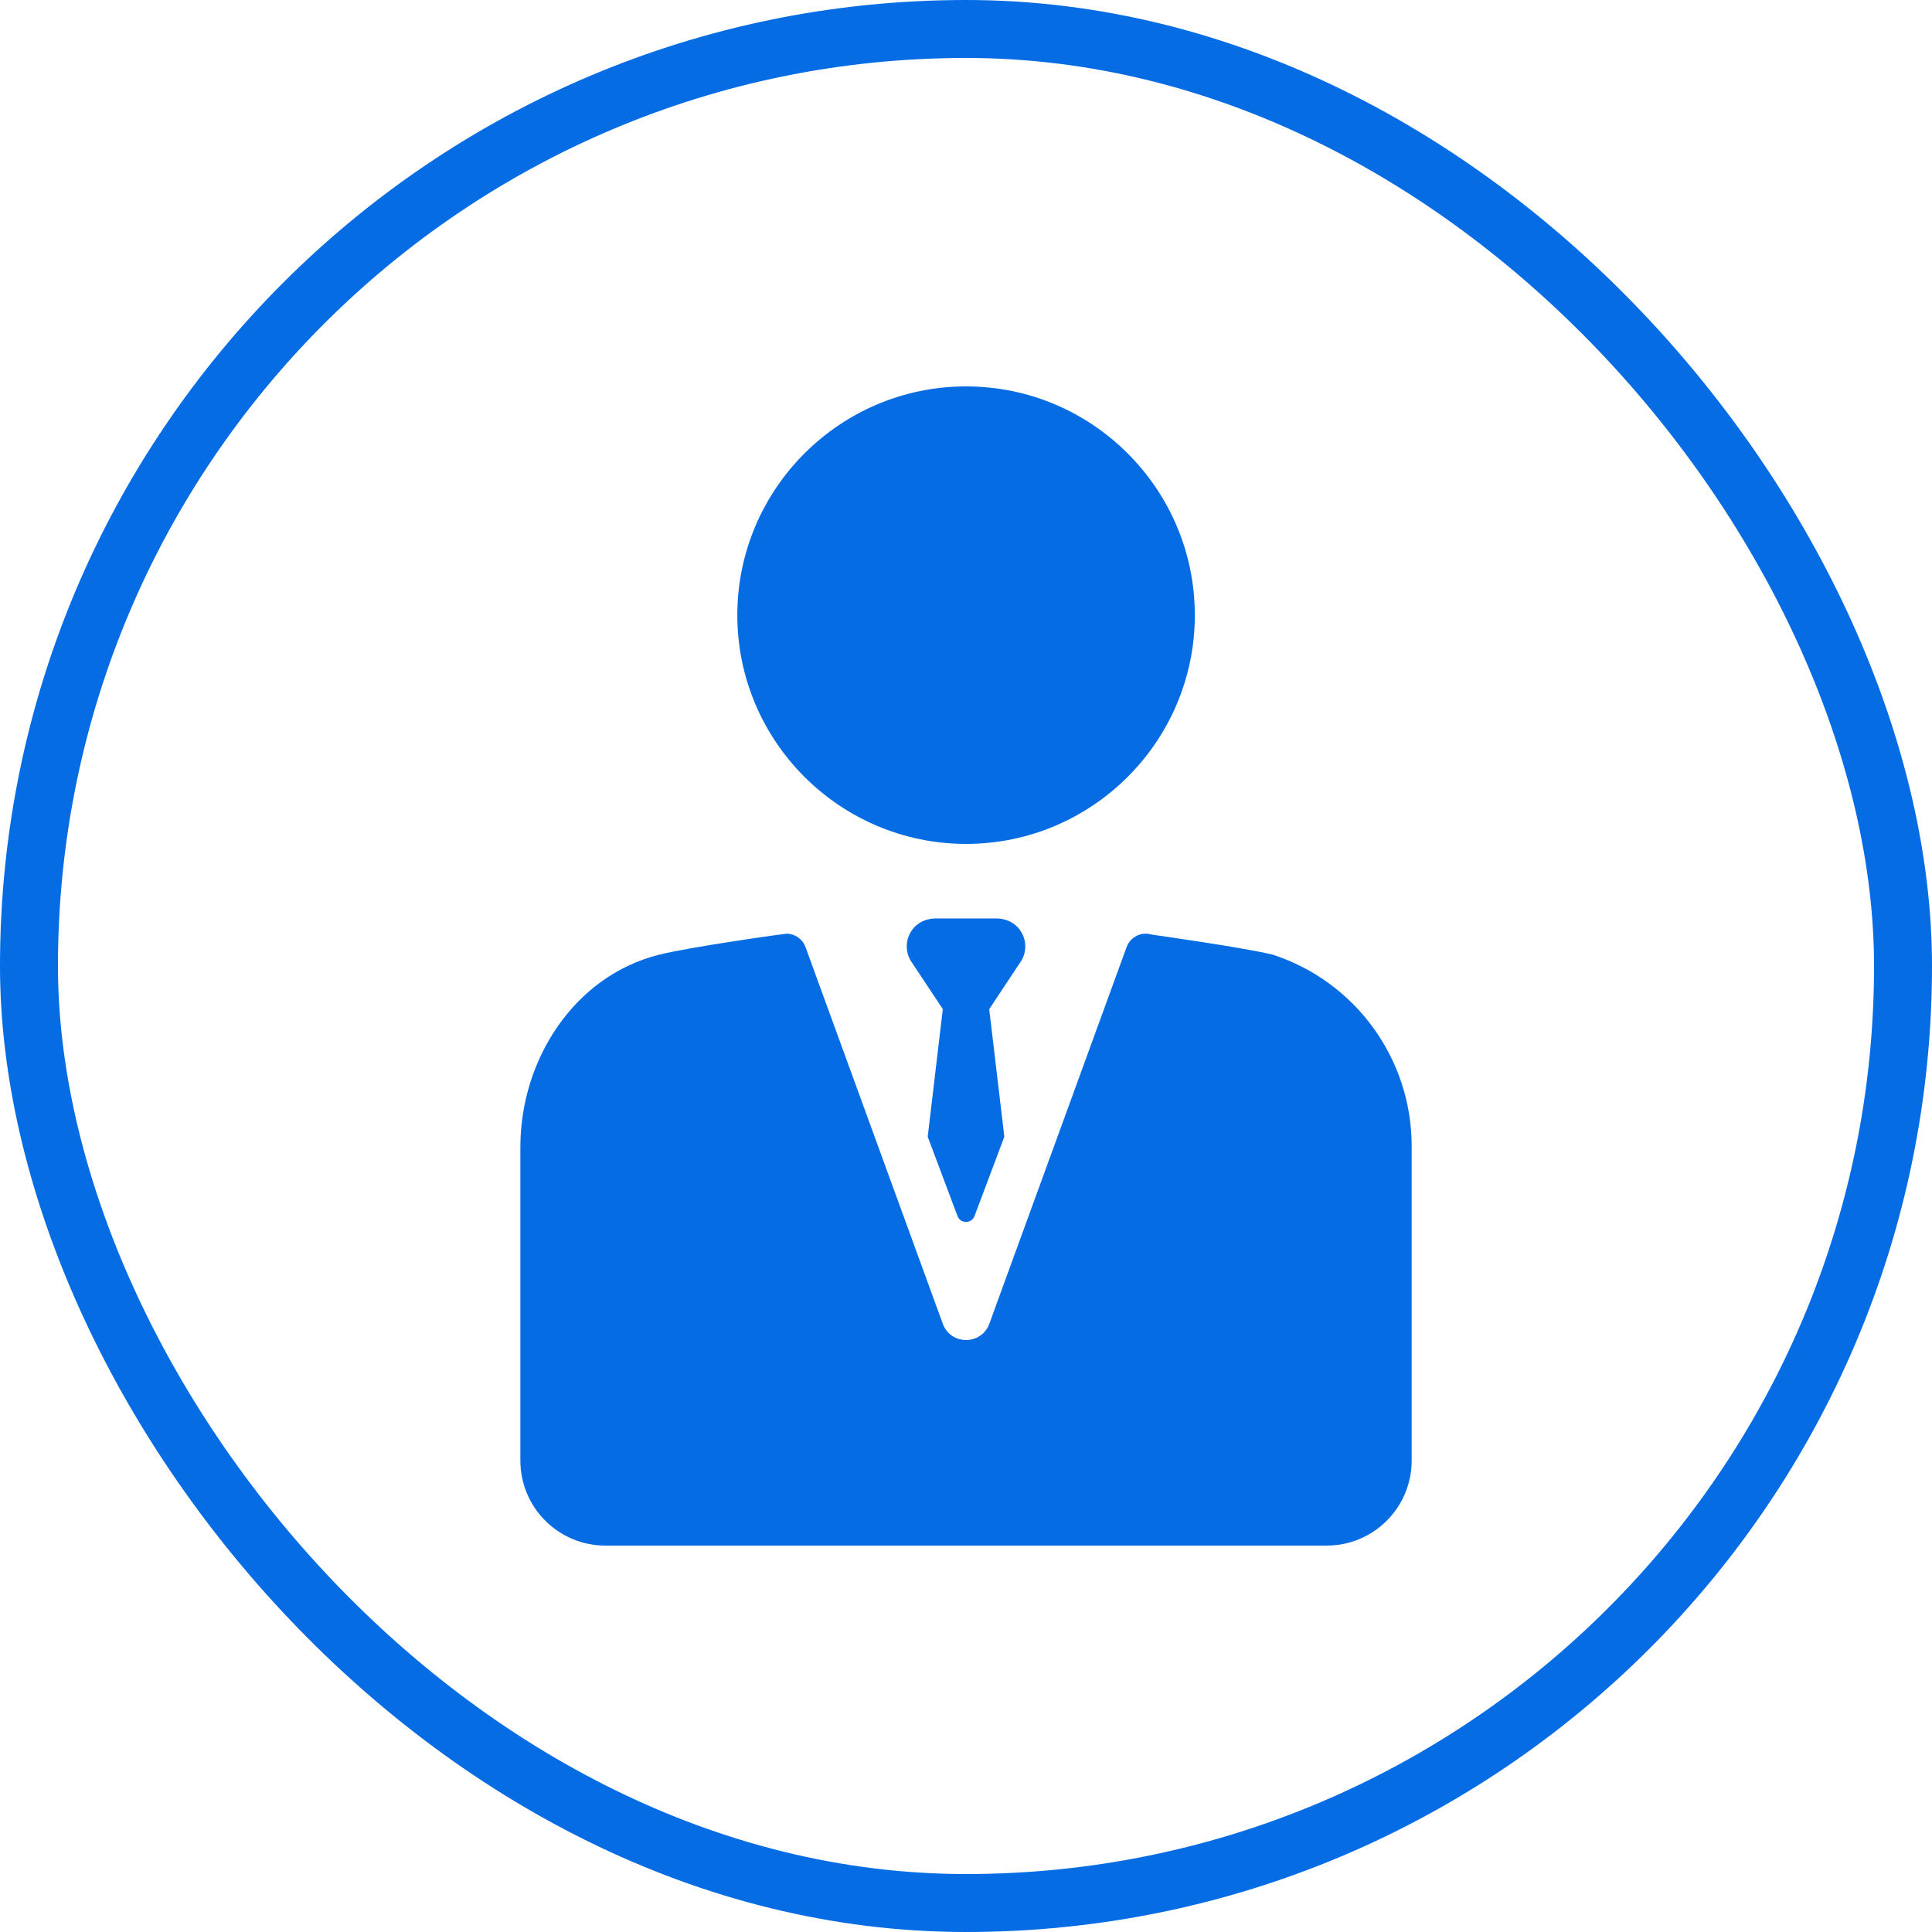
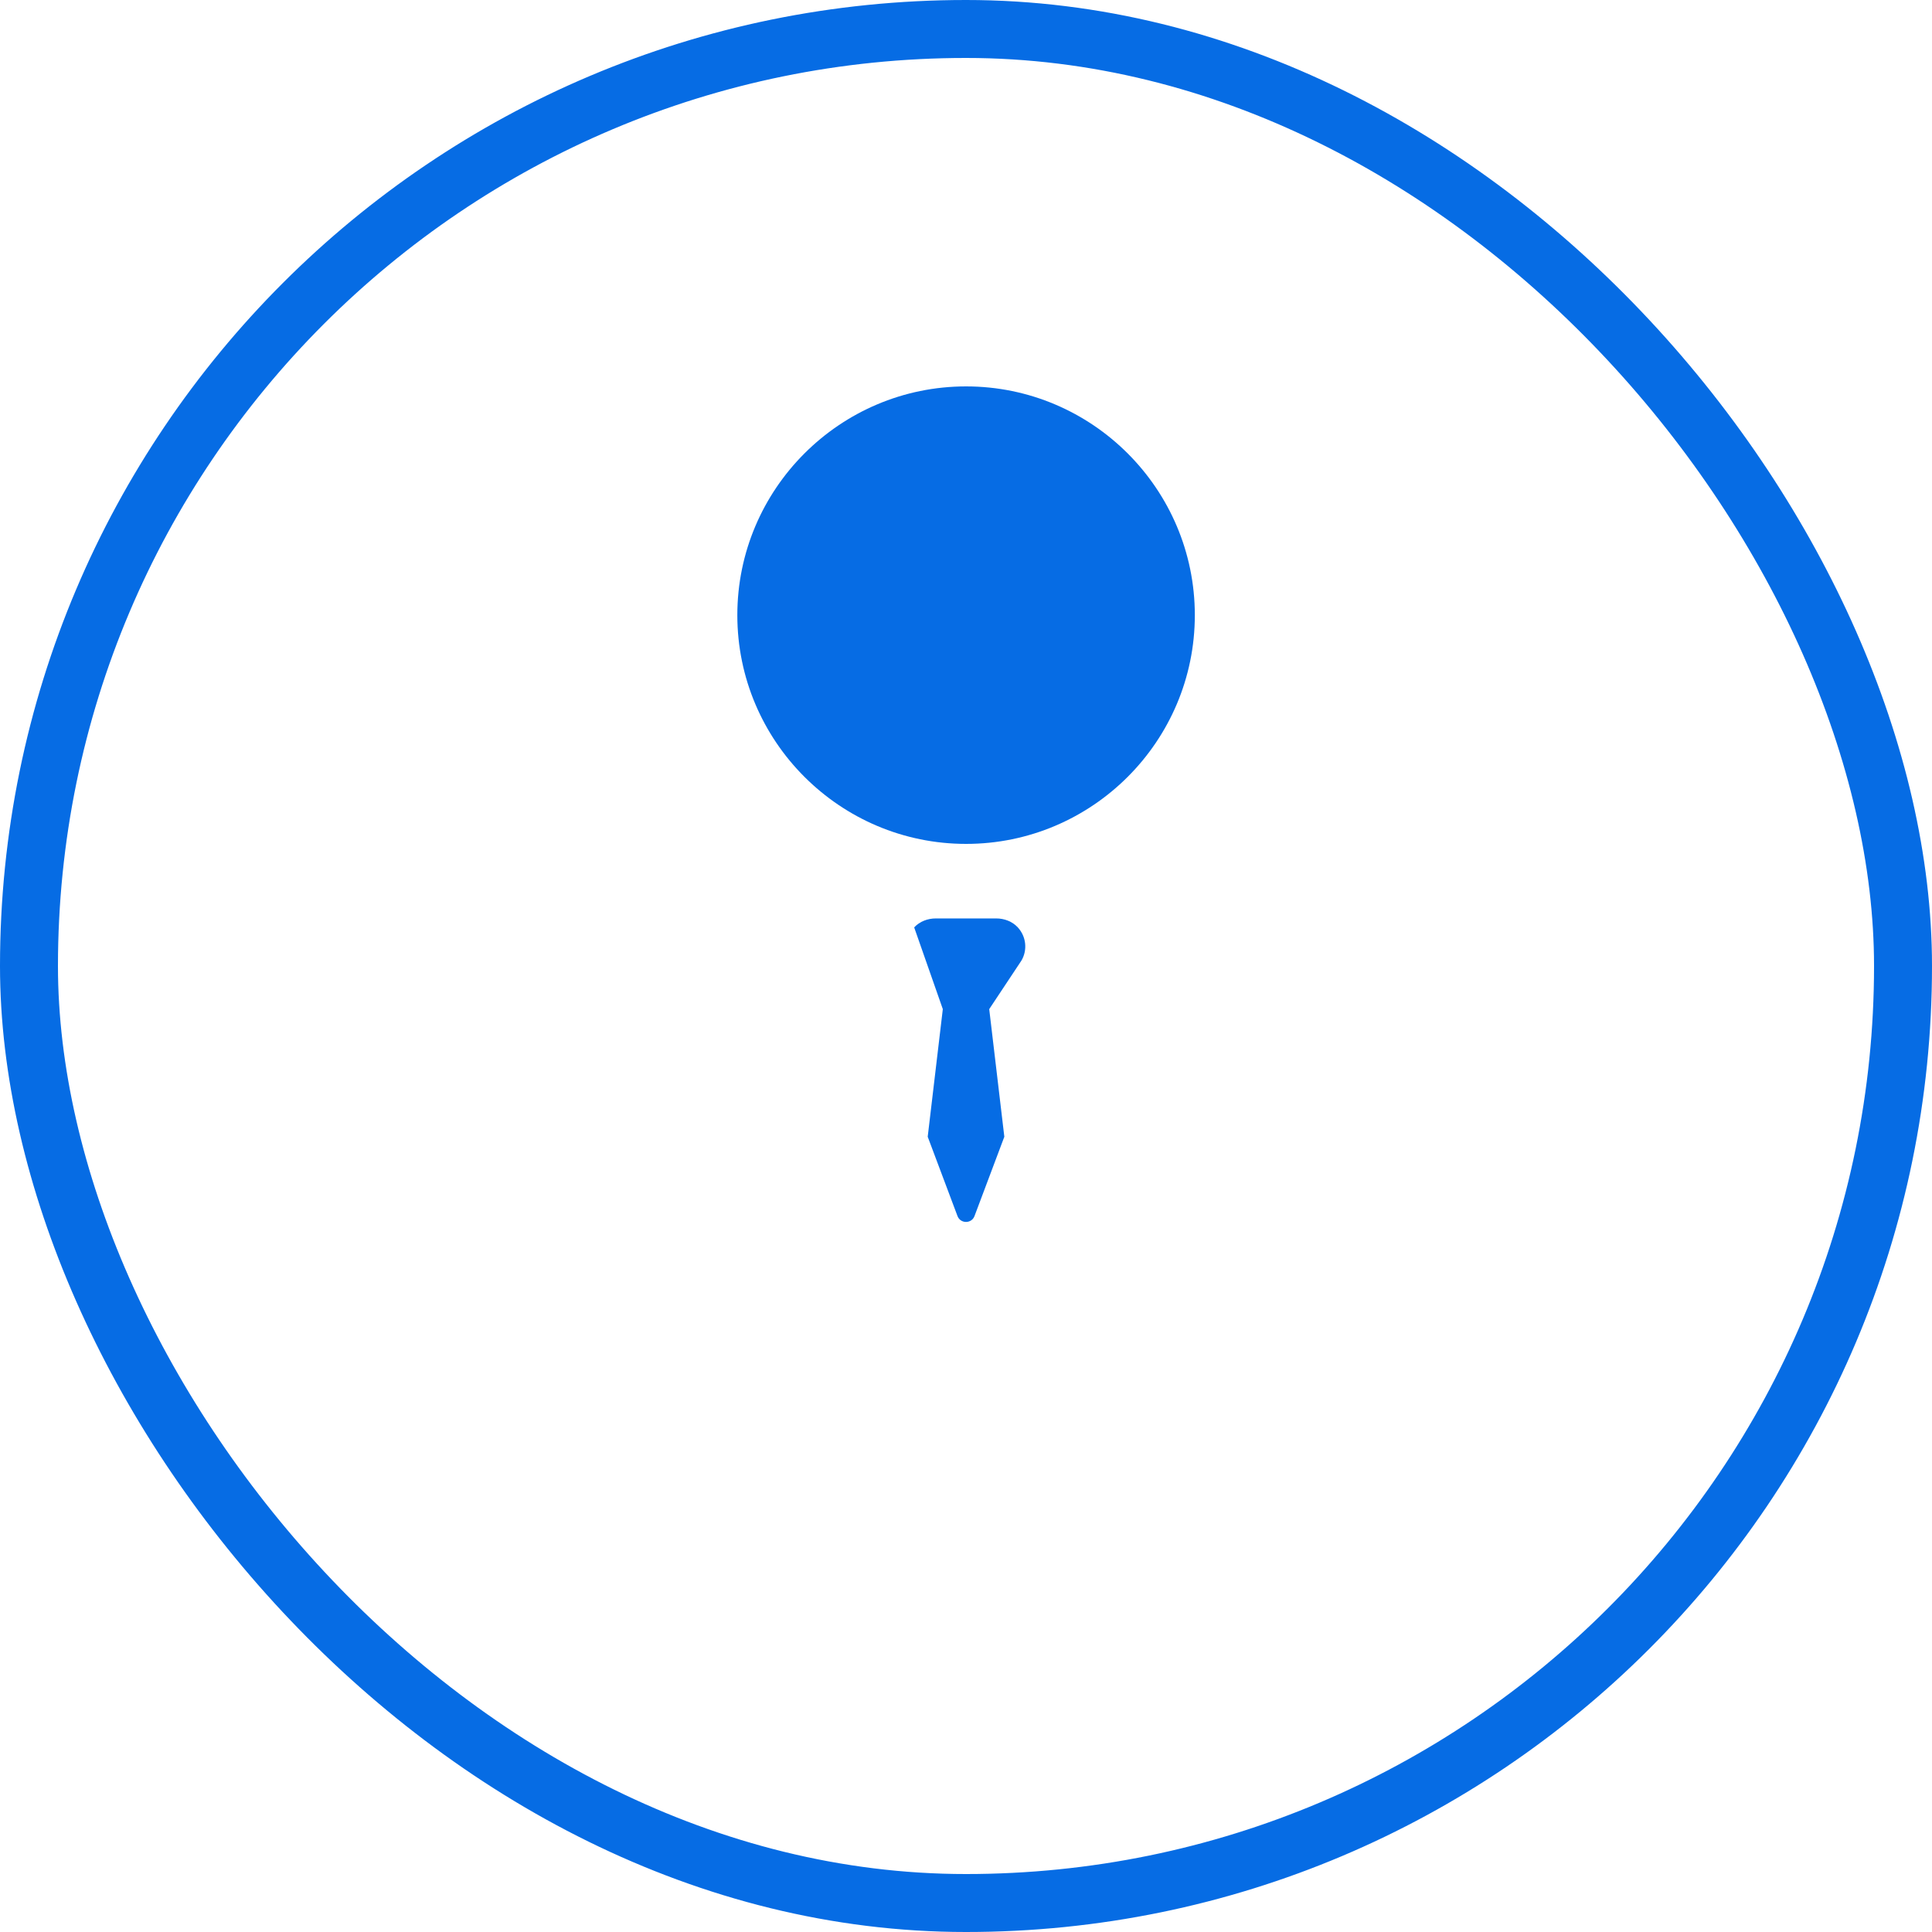
<svg xmlns="http://www.w3.org/2000/svg" width="50" height="50" viewBox="0 0 50 50" fill="none">
  <rect x="0.75" y="0.75" width="48.5" height="48.5" rx="24.25" stroke="#066CE4" stroke-width="1.5" />
  <path d="M25.002 21.84C28.266 21.84 30.922 19.184 30.922 15.92C30.922 12.656 28.266 10 25.002 10C21.738 10 19.082 12.656 19.082 15.92C19.082 19.184 21.738 21.84 25.002 21.84Z" fill="#066CE4" />
-   <path d="M32.945 24.709C32.943 24.708 32.938 24.706 32.935 24.706C32.164 24.517 29.804 24.187 29.804 24.187C29.537 24.105 29.253 24.246 29.157 24.509L25.604 34.258C25.399 34.82 24.604 34.82 24.399 34.258L20.846 24.509C20.768 24.297 20.568 24.164 20.353 24.164C20.302 24.164 17.875 24.504 17.067 24.705C14.859 25.254 13.467 27.425 13.467 29.688V37.799C13.467 39.014 14.452 40 15.668 40H34.333C35.548 40 36.534 39.014 36.534 37.799V29.661C36.534 27.408 35.086 25.409 32.945 24.709Z" fill="#066CE4" />
-   <path d="M26.341 24.001C26.199 23.847 25.992 23.769 25.782 23.769H24.218C24.009 23.769 23.801 23.847 23.659 24.001C23.44 24.241 23.408 24.586 23.564 24.856L24.4 26.116L24.009 29.419L24.779 31.469C24.855 31.675 25.146 31.675 25.221 31.469L25.992 29.419L25.601 26.116L26.437 24.856C26.593 24.586 26.561 24.241 26.341 24.001Z" fill="#066CE4" />
+   <path d="M26.341 24.001C26.199 23.847 25.992 23.769 25.782 23.769H24.218C24.009 23.769 23.801 23.847 23.659 24.001L24.4 26.116L24.009 29.419L24.779 31.469C24.855 31.675 25.146 31.675 25.221 31.469L25.992 29.419L25.601 26.116L26.437 24.856C26.593 24.586 26.561 24.241 26.341 24.001Z" fill="#066CE4" />
</svg>